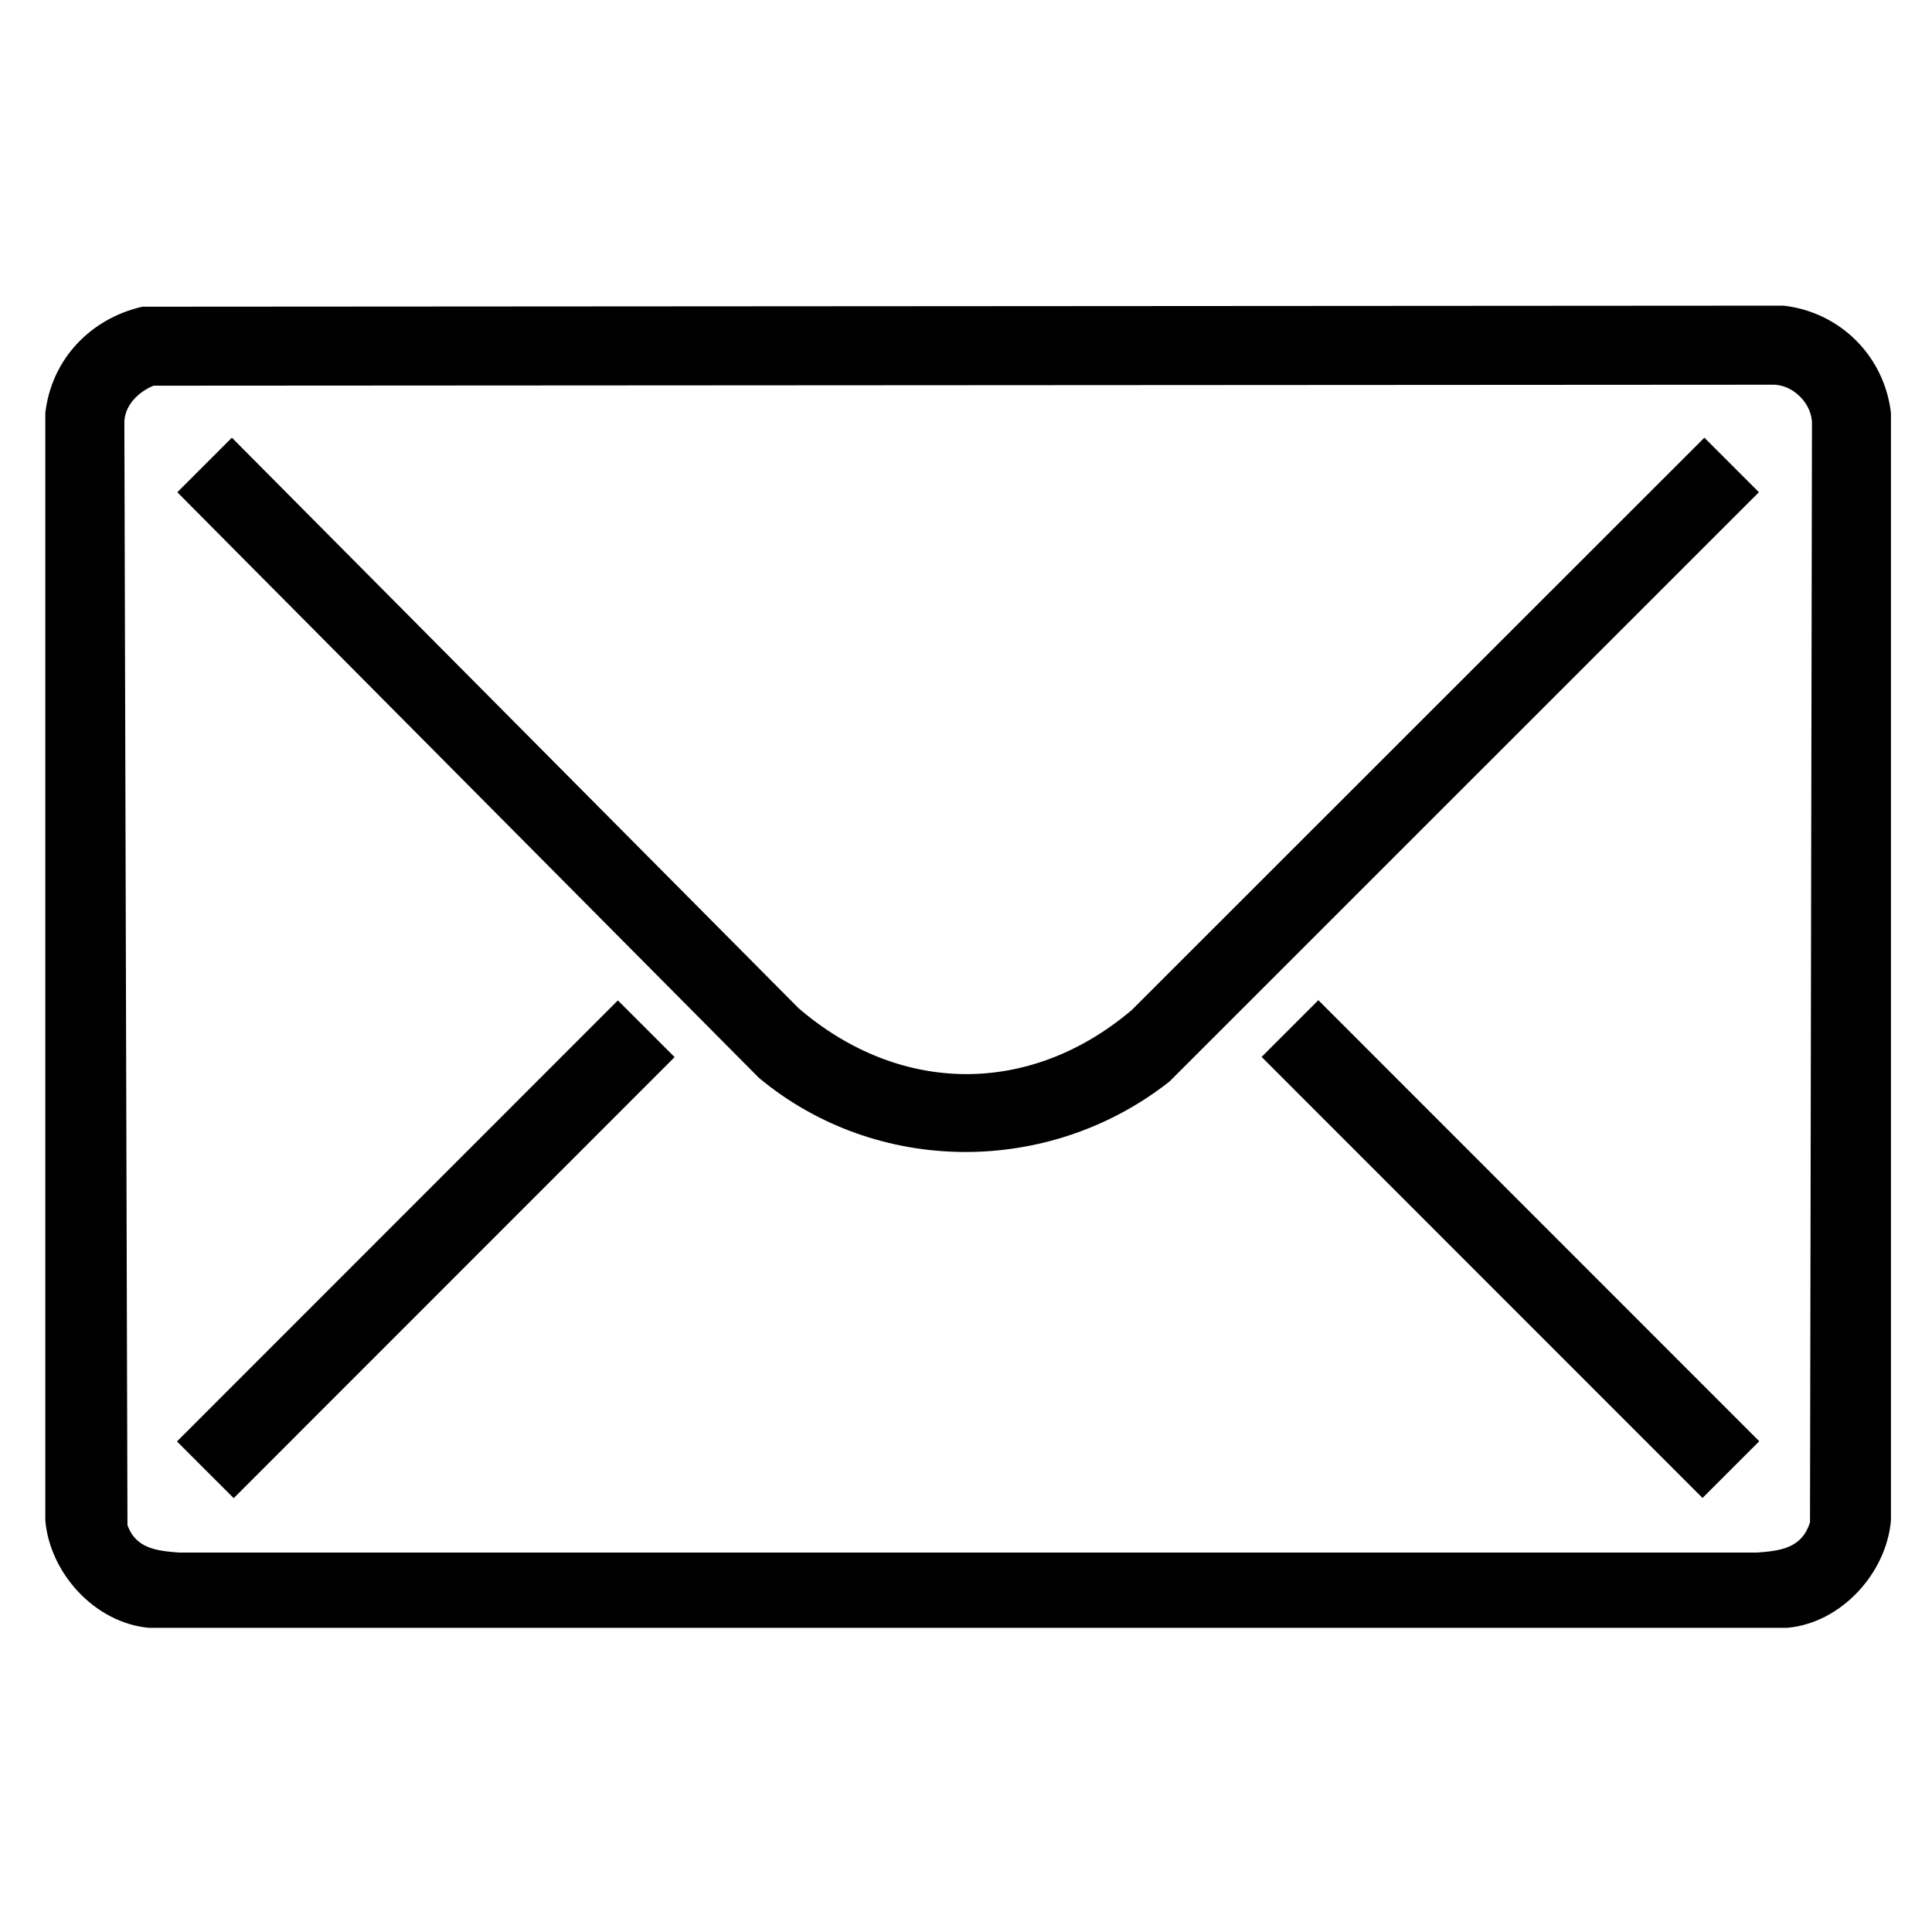
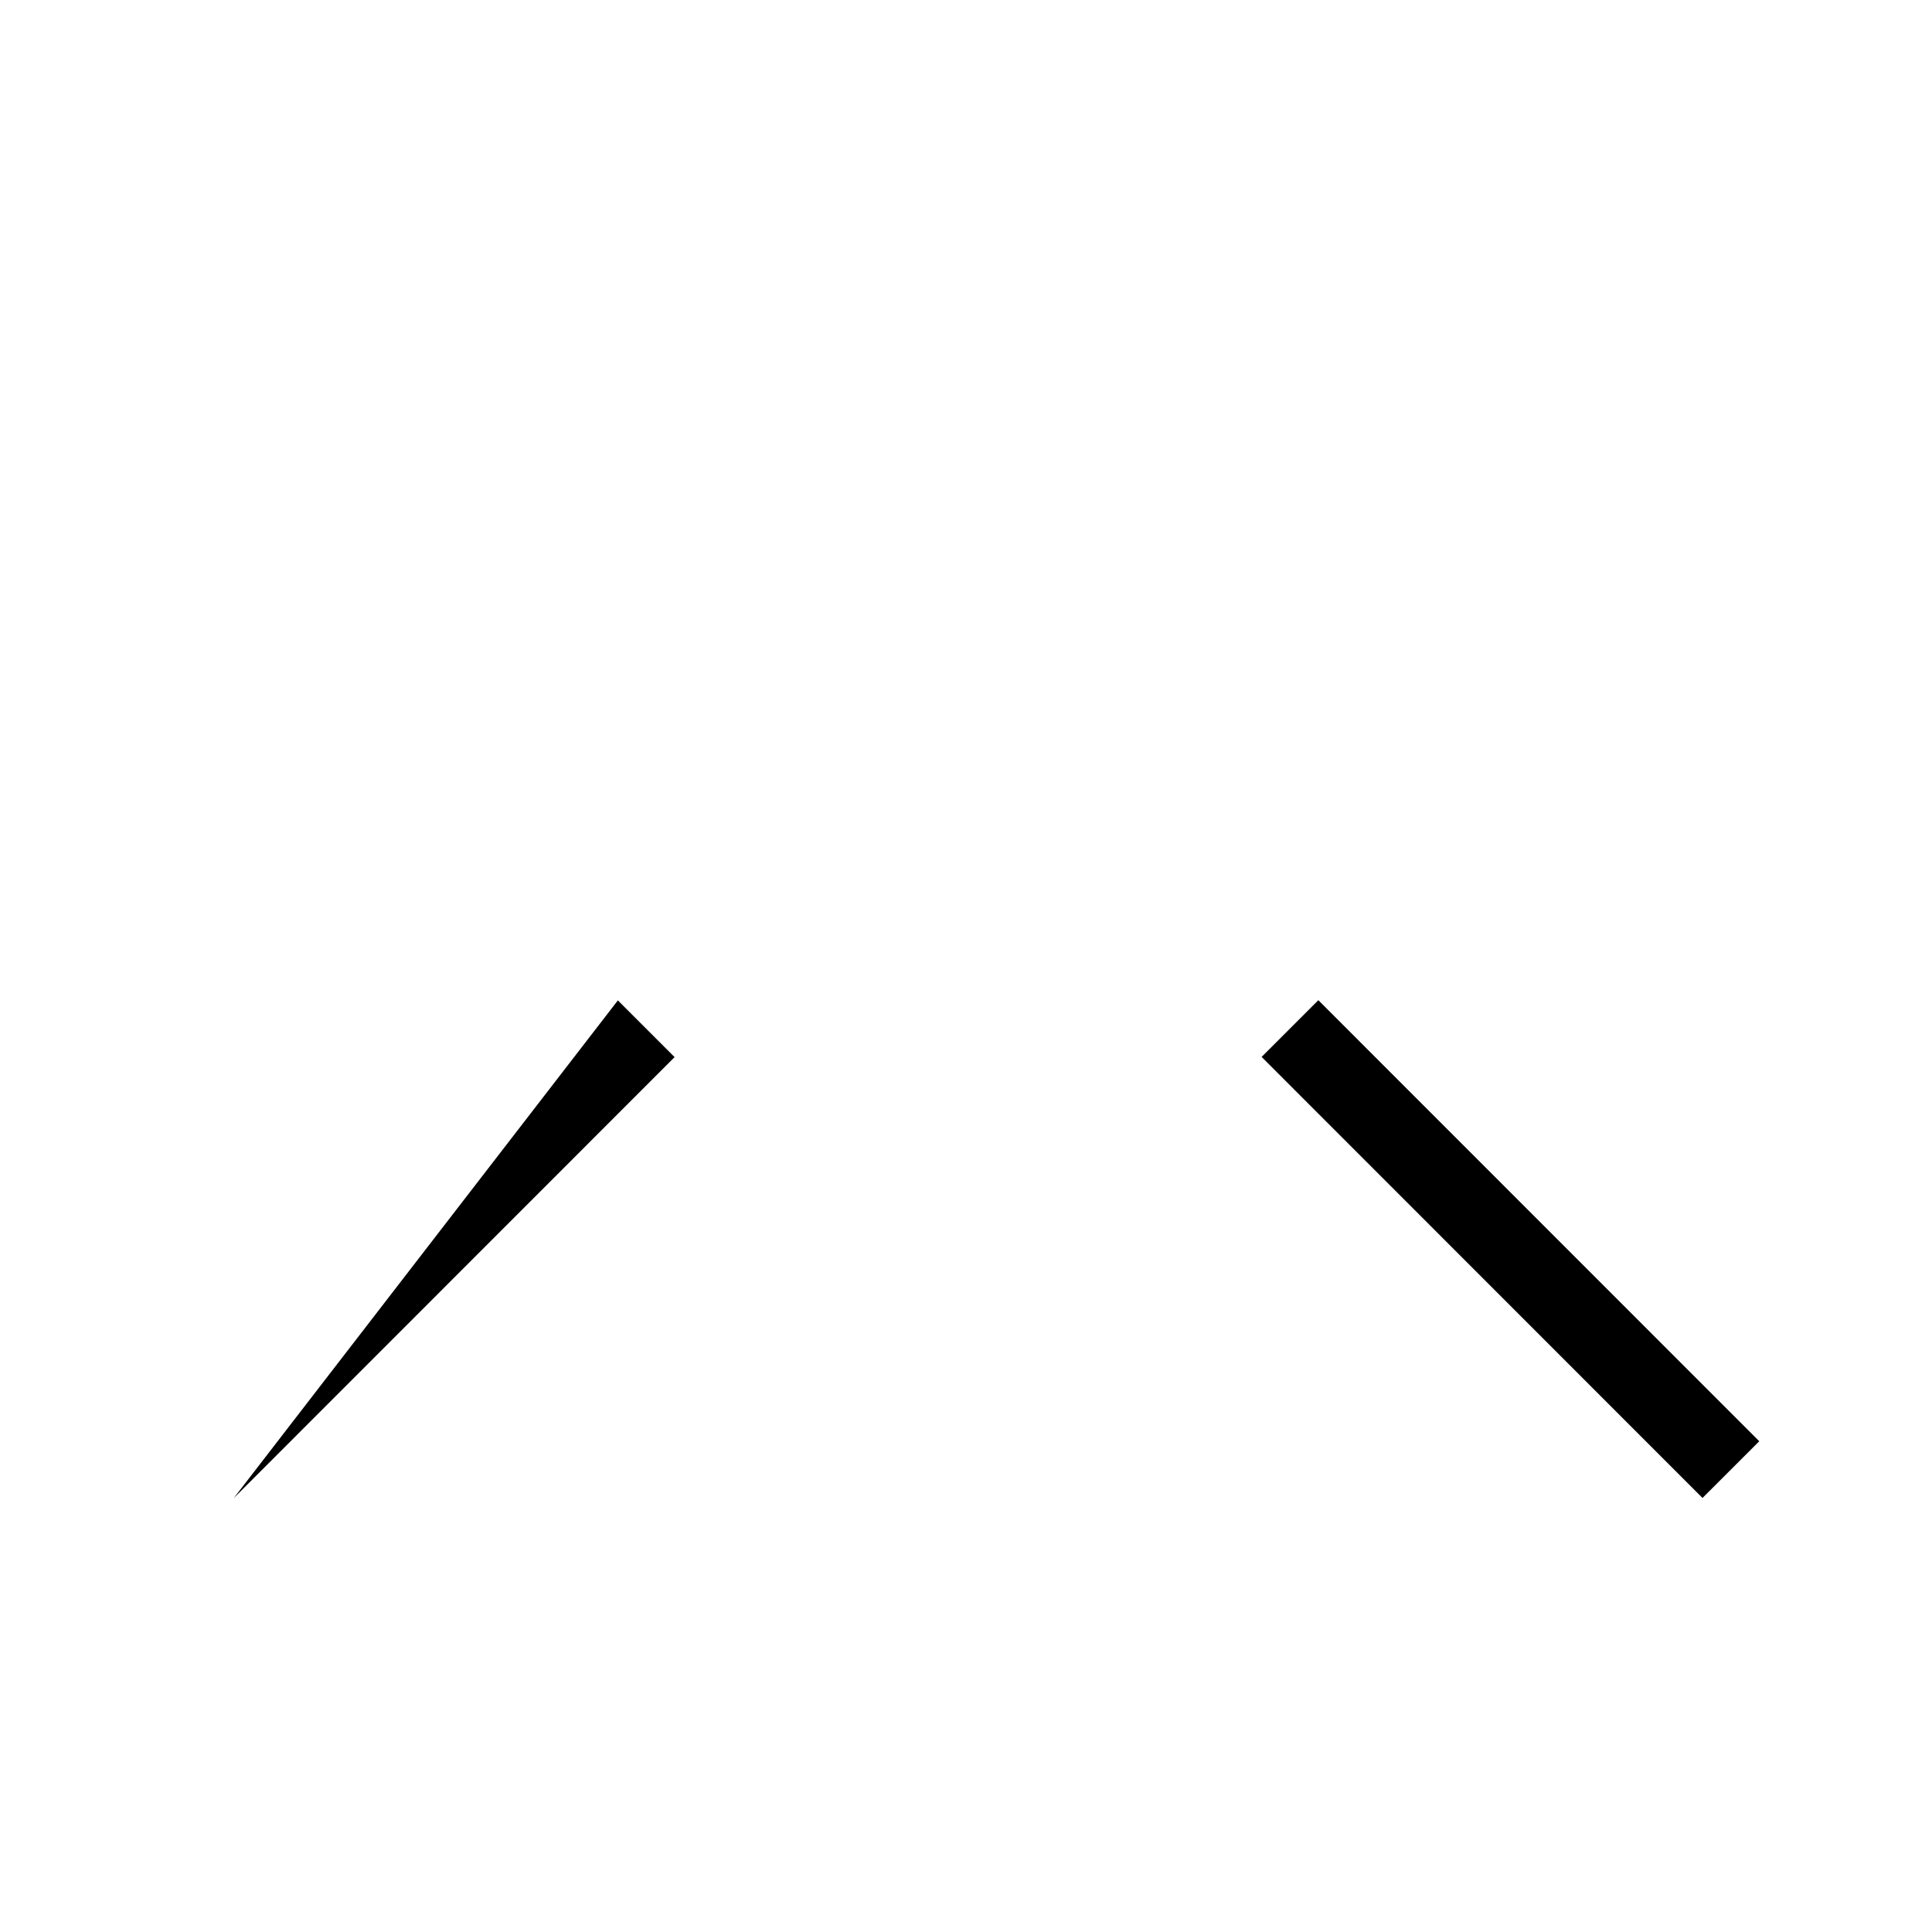
<svg xmlns="http://www.w3.org/2000/svg" width="512" height="512" viewBox="0 0 512 512" fill="none">
-   <path d="M37.73 81.28L472.68 81C487.69 82.73 499.39 94.41 501.12 109.44V402.94C499.9 416.94 487.96 430.08 473.67 431.39H39.45C25.19 430.09 13.22 416.97 12.01 402.94V109.44C13.64 95.25 23.93 84.43 37.73 81.28ZM40.7 102.21C36.57 103.87 32.74 107.69 32.96 112.43L33.78 404.14C35.93 410.37 41.59 411.01 47.44 411.44H465.71C472.04 410.97 477.52 410.23 479.67 403.44L480.19 112.43C480.32 107.01 475.14 101.82 469.71 101.95L40.71 102.21H40.7Z" fill="black" />
-   <path d="M61.45 115.99L211.64 267.19C238.45 290.23 272.96 290.55 299.95 267.65L451.68 115.99L466.13 130.44L309.93 286.61C278.1 311.69 232.38 311.65 201.14 285.66L46.99 130.45L61.44 116L61.45 115.99Z" fill="black" />
-   <path d="M163.743 265.113L46.899 381.997L61.935 397.028L178.778 280.144L163.743 265.113Z" fill="black" />
+   <path d="M163.743 265.113L61.935 397.028L178.778 280.144L163.743 265.113Z" fill="black" />
  <path d="M349.375 265.062L334.339 280.092L451.182 396.976L466.218 381.946L349.375 265.062Z" fill="black" />
</svg>